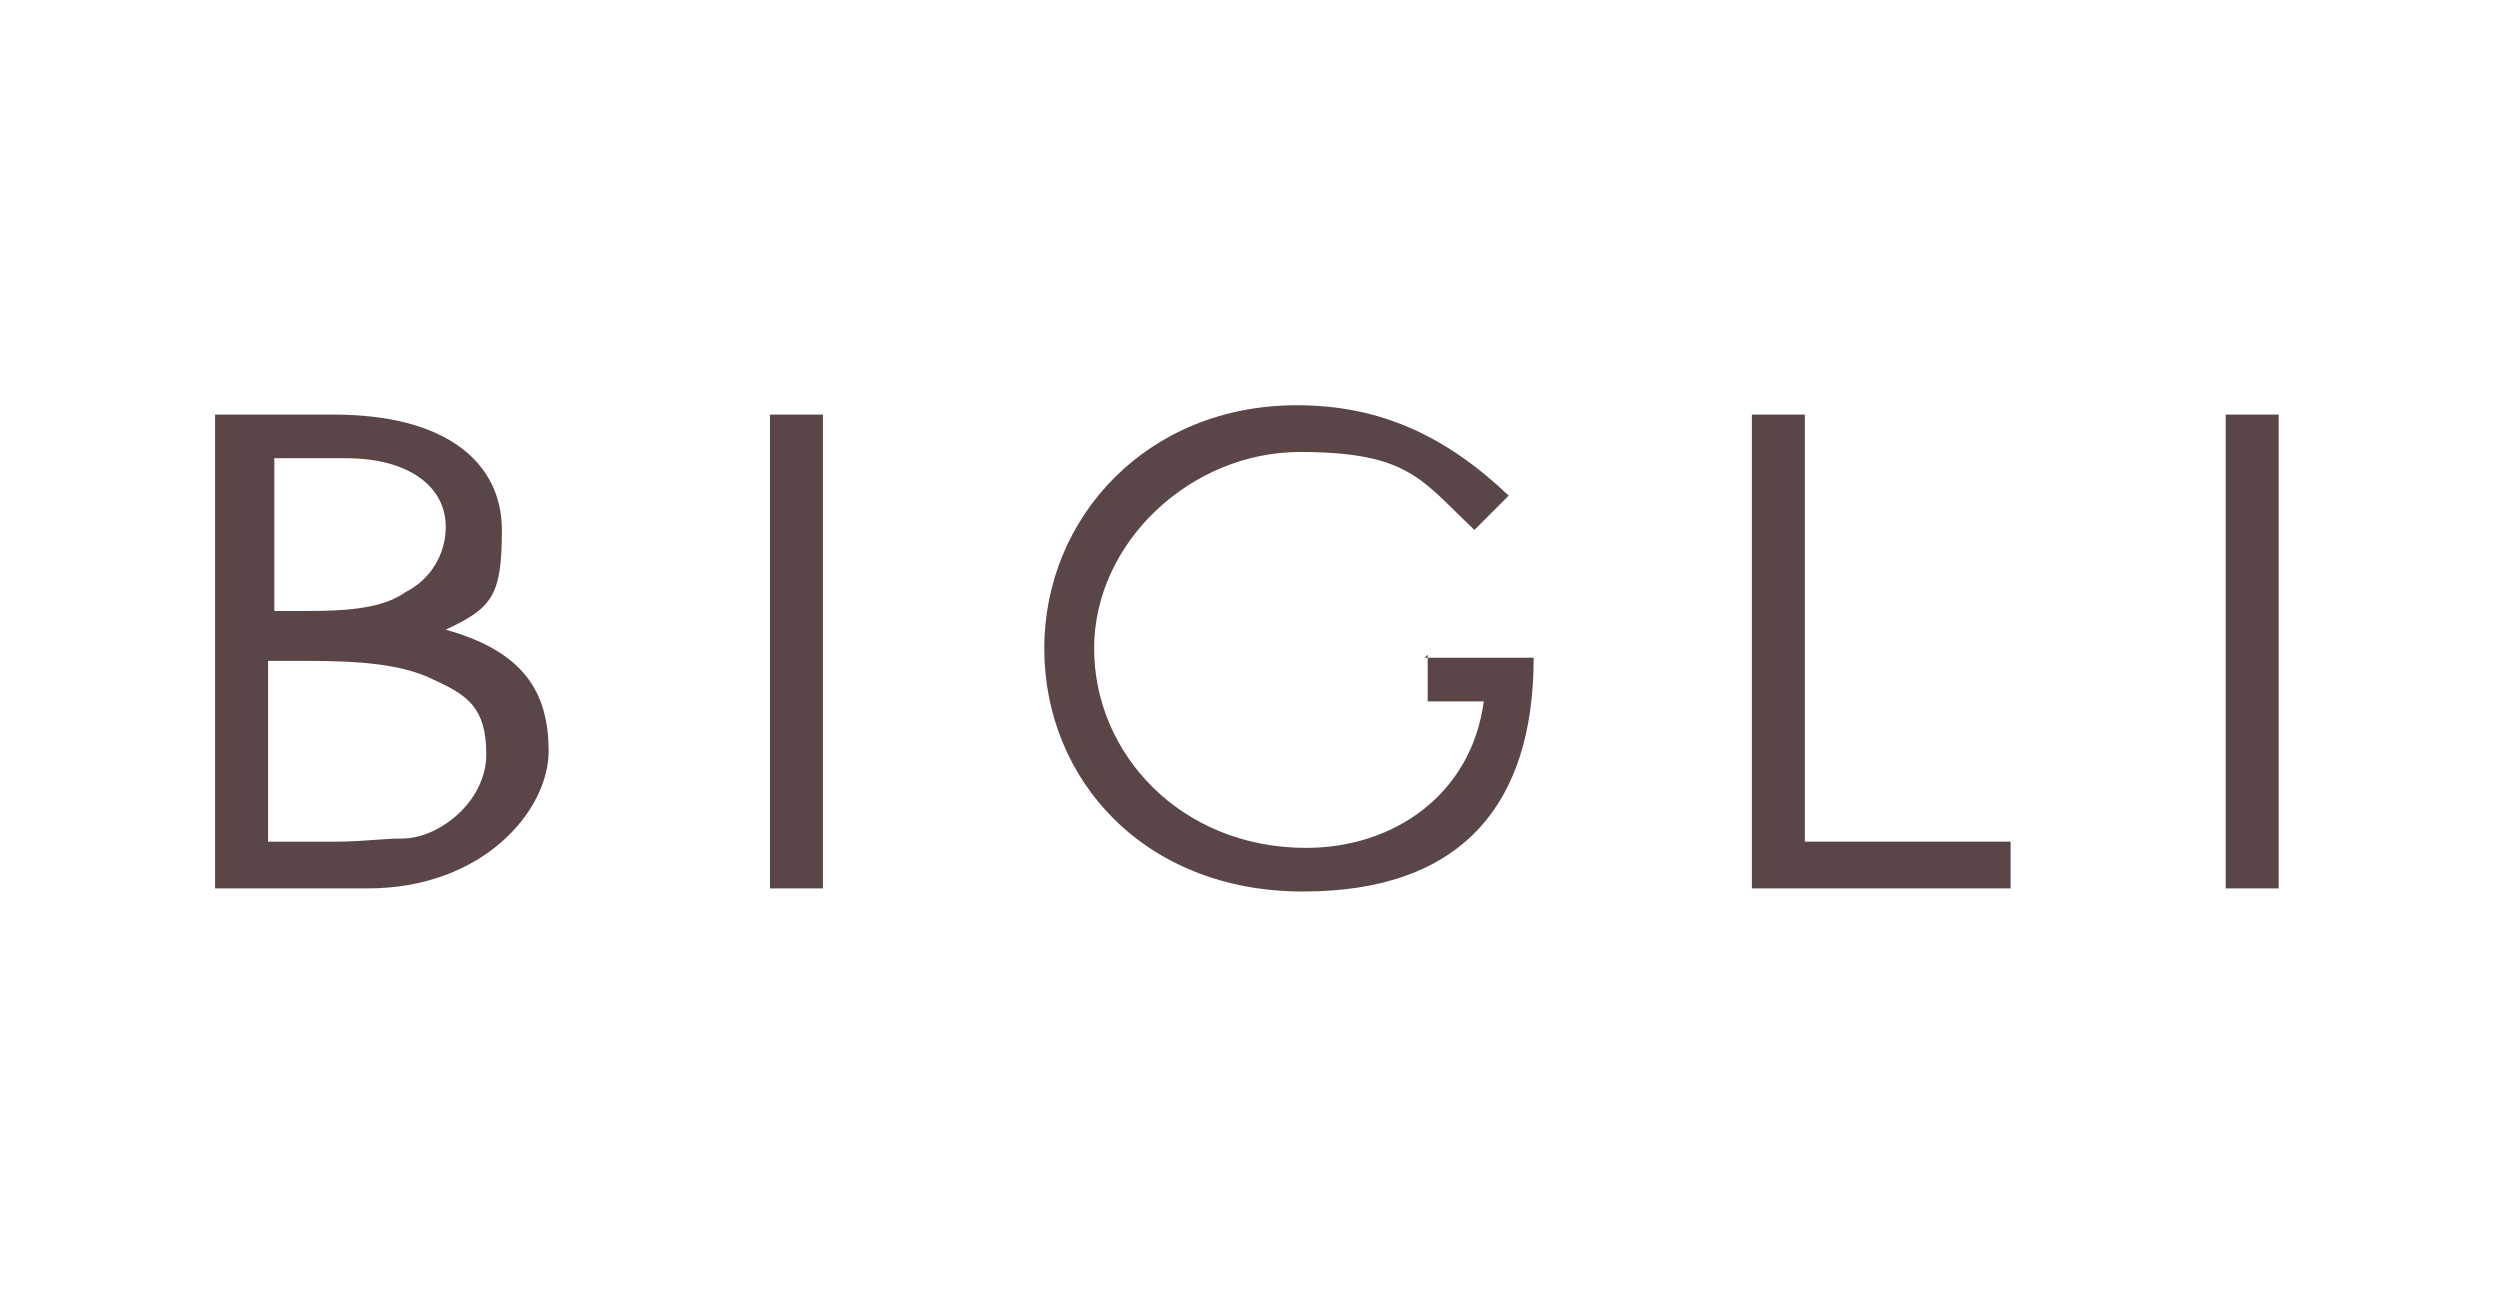
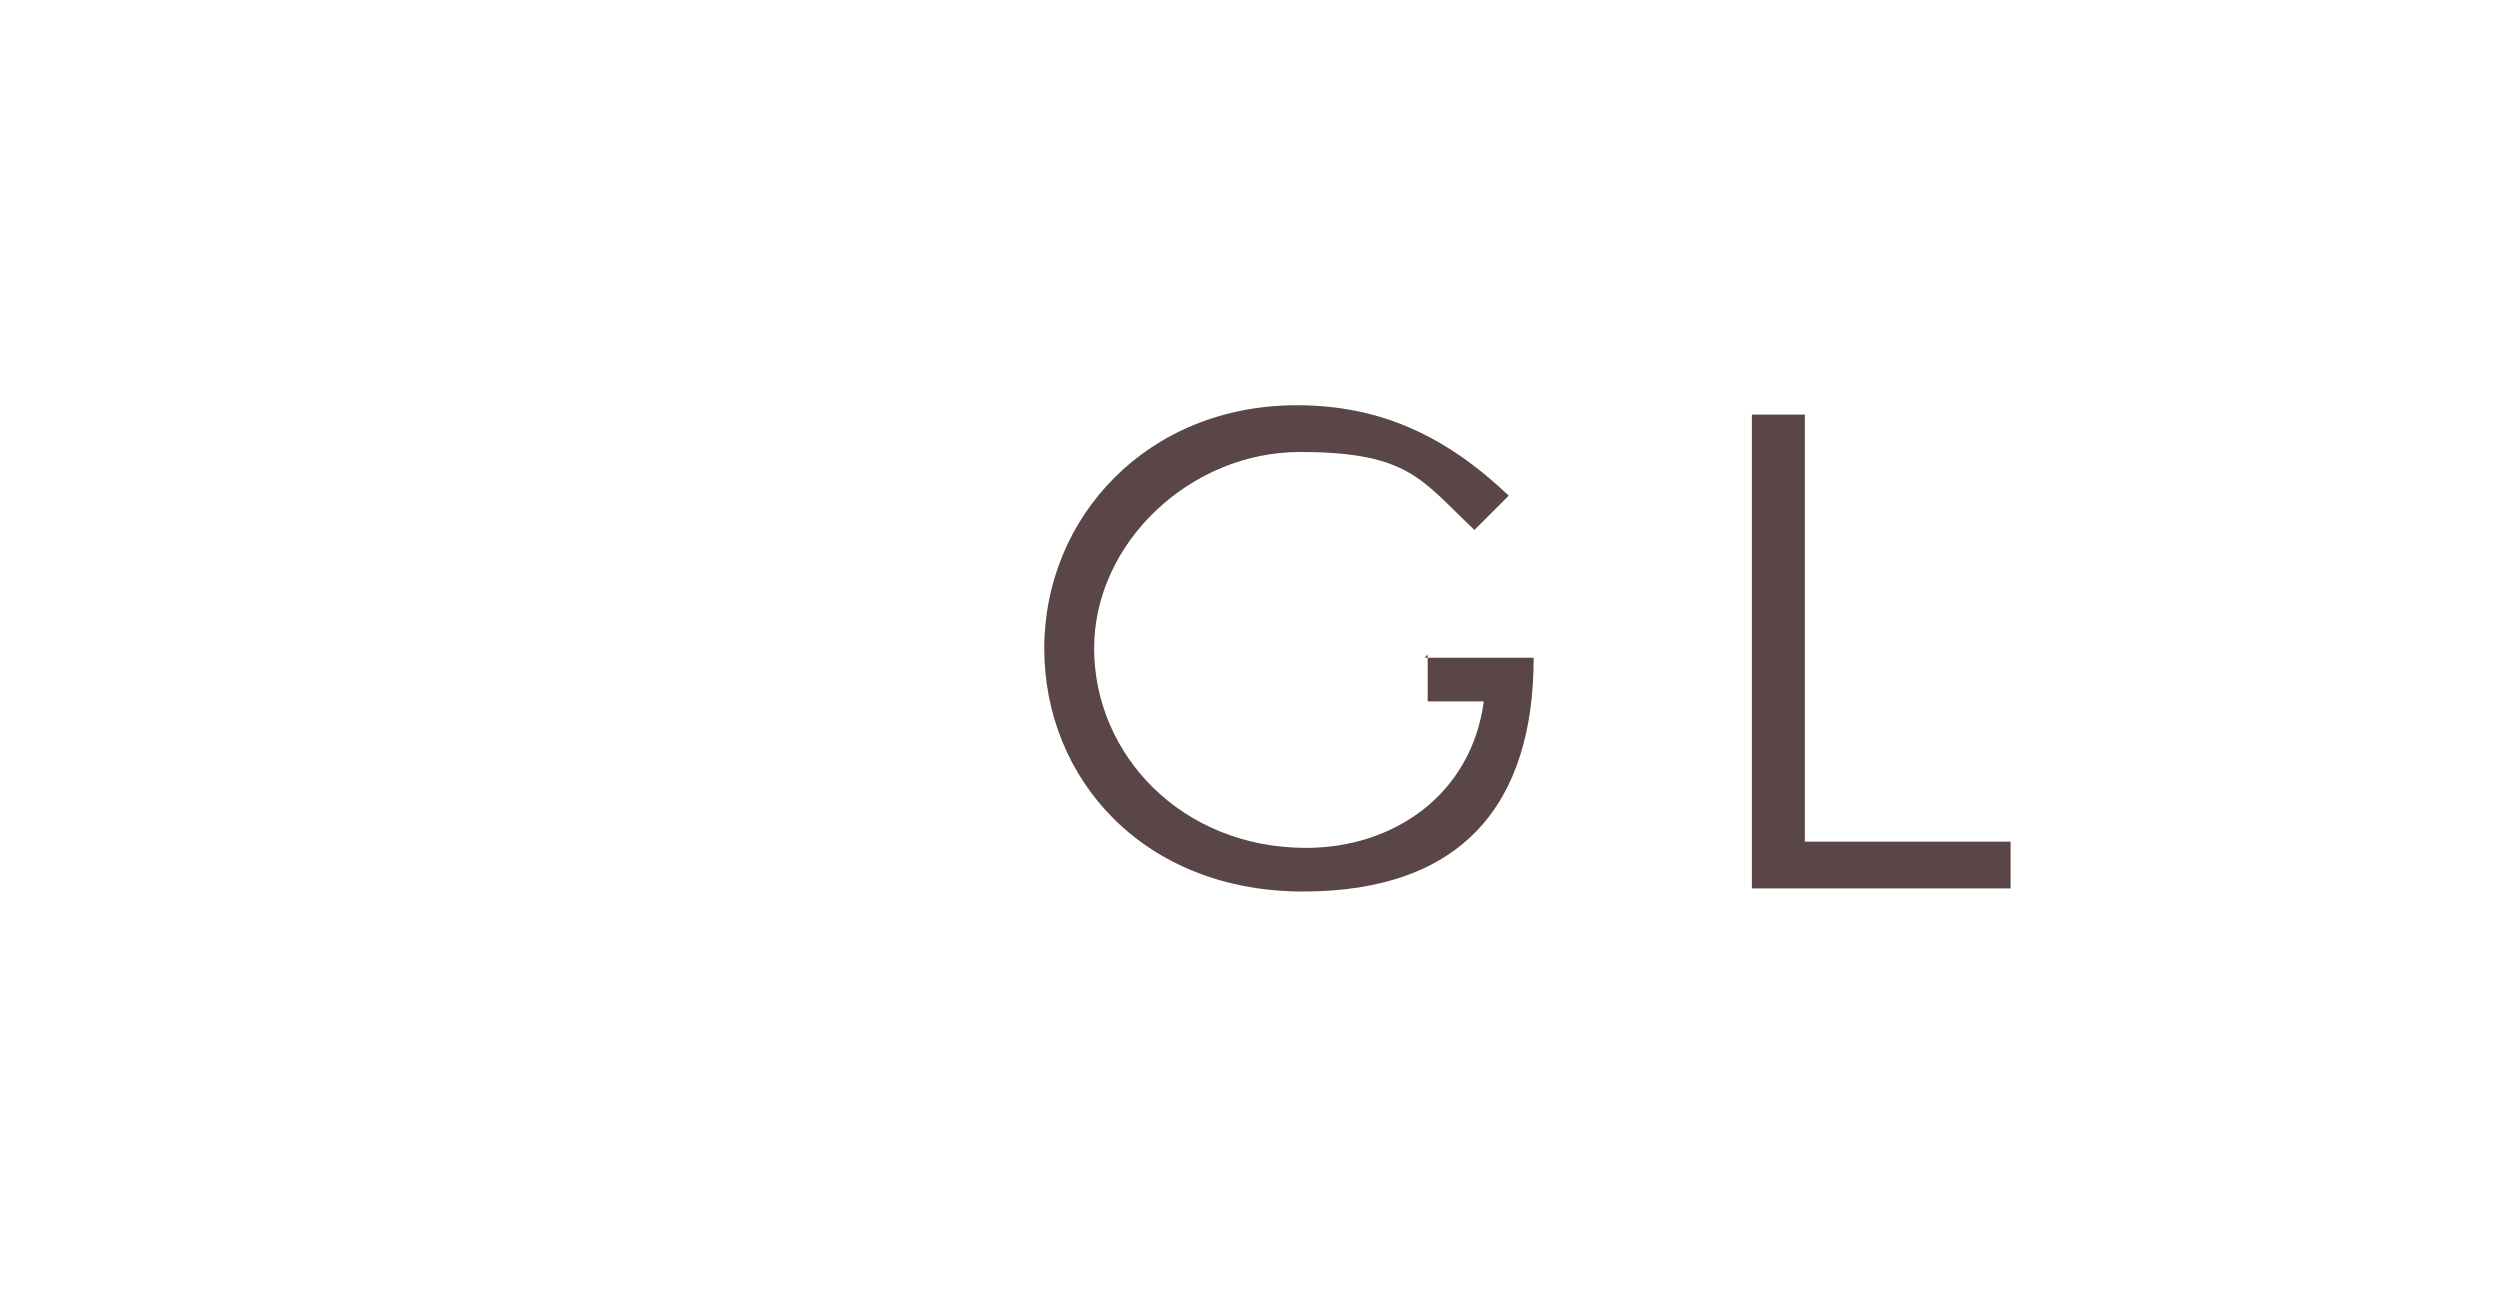
<svg xmlns="http://www.w3.org/2000/svg" id="uuid-2ad505d4-adf7-4f36-9712-47d4ff845d0d" viewBox="0 0 80.2 41.4">
  <defs>
    <style>      .st0 {        fill: none;      }      .st1 {        fill: #5a4646;      }      .st2 {        clip-path: url(#clippath);      }    </style>
    <clipPath id="clippath">
      <rect class="st0" x="6.9" y="12.8" width="66.3" height="15.8" />
    </clipPath>
  </defs>
  <g class="st2">
    <g id="Logo_x5F_BIGLI_1">
-       <path id="Vector" class="st1" d="M6.9,28.5v-15.2h3.8c3.7,0,5.4,1.6,5.4,3.7s-.3,2.5-1.8,3.2c2.5.7,3.3,2,3.3,3.9s-2.1,4.4-5.8,4.4h-4.8ZM8.7,19.6h1.2c1.3,0,2.4-.1,3.1-.6.8-.4,1.3-1.2,1.3-2.1,0-1.3-1.2-2.2-3.2-2.2h-2.3v4.9ZM8.7,27h2.1c.8,0,1.5-.1,2.1-.1,1.2,0,2.7-1.2,2.7-2.7s-.6-1.9-1.7-2.4c-1-.5-2.4-.6-4.1-.6h-1.2v5.8h0Z" />
-       <path id="Vector_2" class="st1" d="M24.7,13.3h1.7v15.2h-1.7v-15.2Z" />
      <path id="Vector_3" class="st1" d="M56.2,13.3h1.7v13.7h6.6v1.5h-8.3v-15.2Z" />
-       <path id="Vector_4" class="st1" d="M71.4,13.3h1.7v15.2h-1.7v-15.2Z" />
      <path id="Vector_5" class="st1" d="M45.8,21v1.5h1.8c-.4,3-2.9,4.7-5.7,4.7-4,0-6.8-3-6.8-6.4s3.1-6.3,6.6-6.3,3.9.9,5.6,2.5l1.1-1.1c-2-1.9-4.1-2.9-6.8-2.9-4.8,0-8.1,3.6-8.1,7.8s3.2,7.8,8.3,7.8,7.4-2.8,7.4-7.5h-3.5Z" />
    </g>
  </g>
</svg>